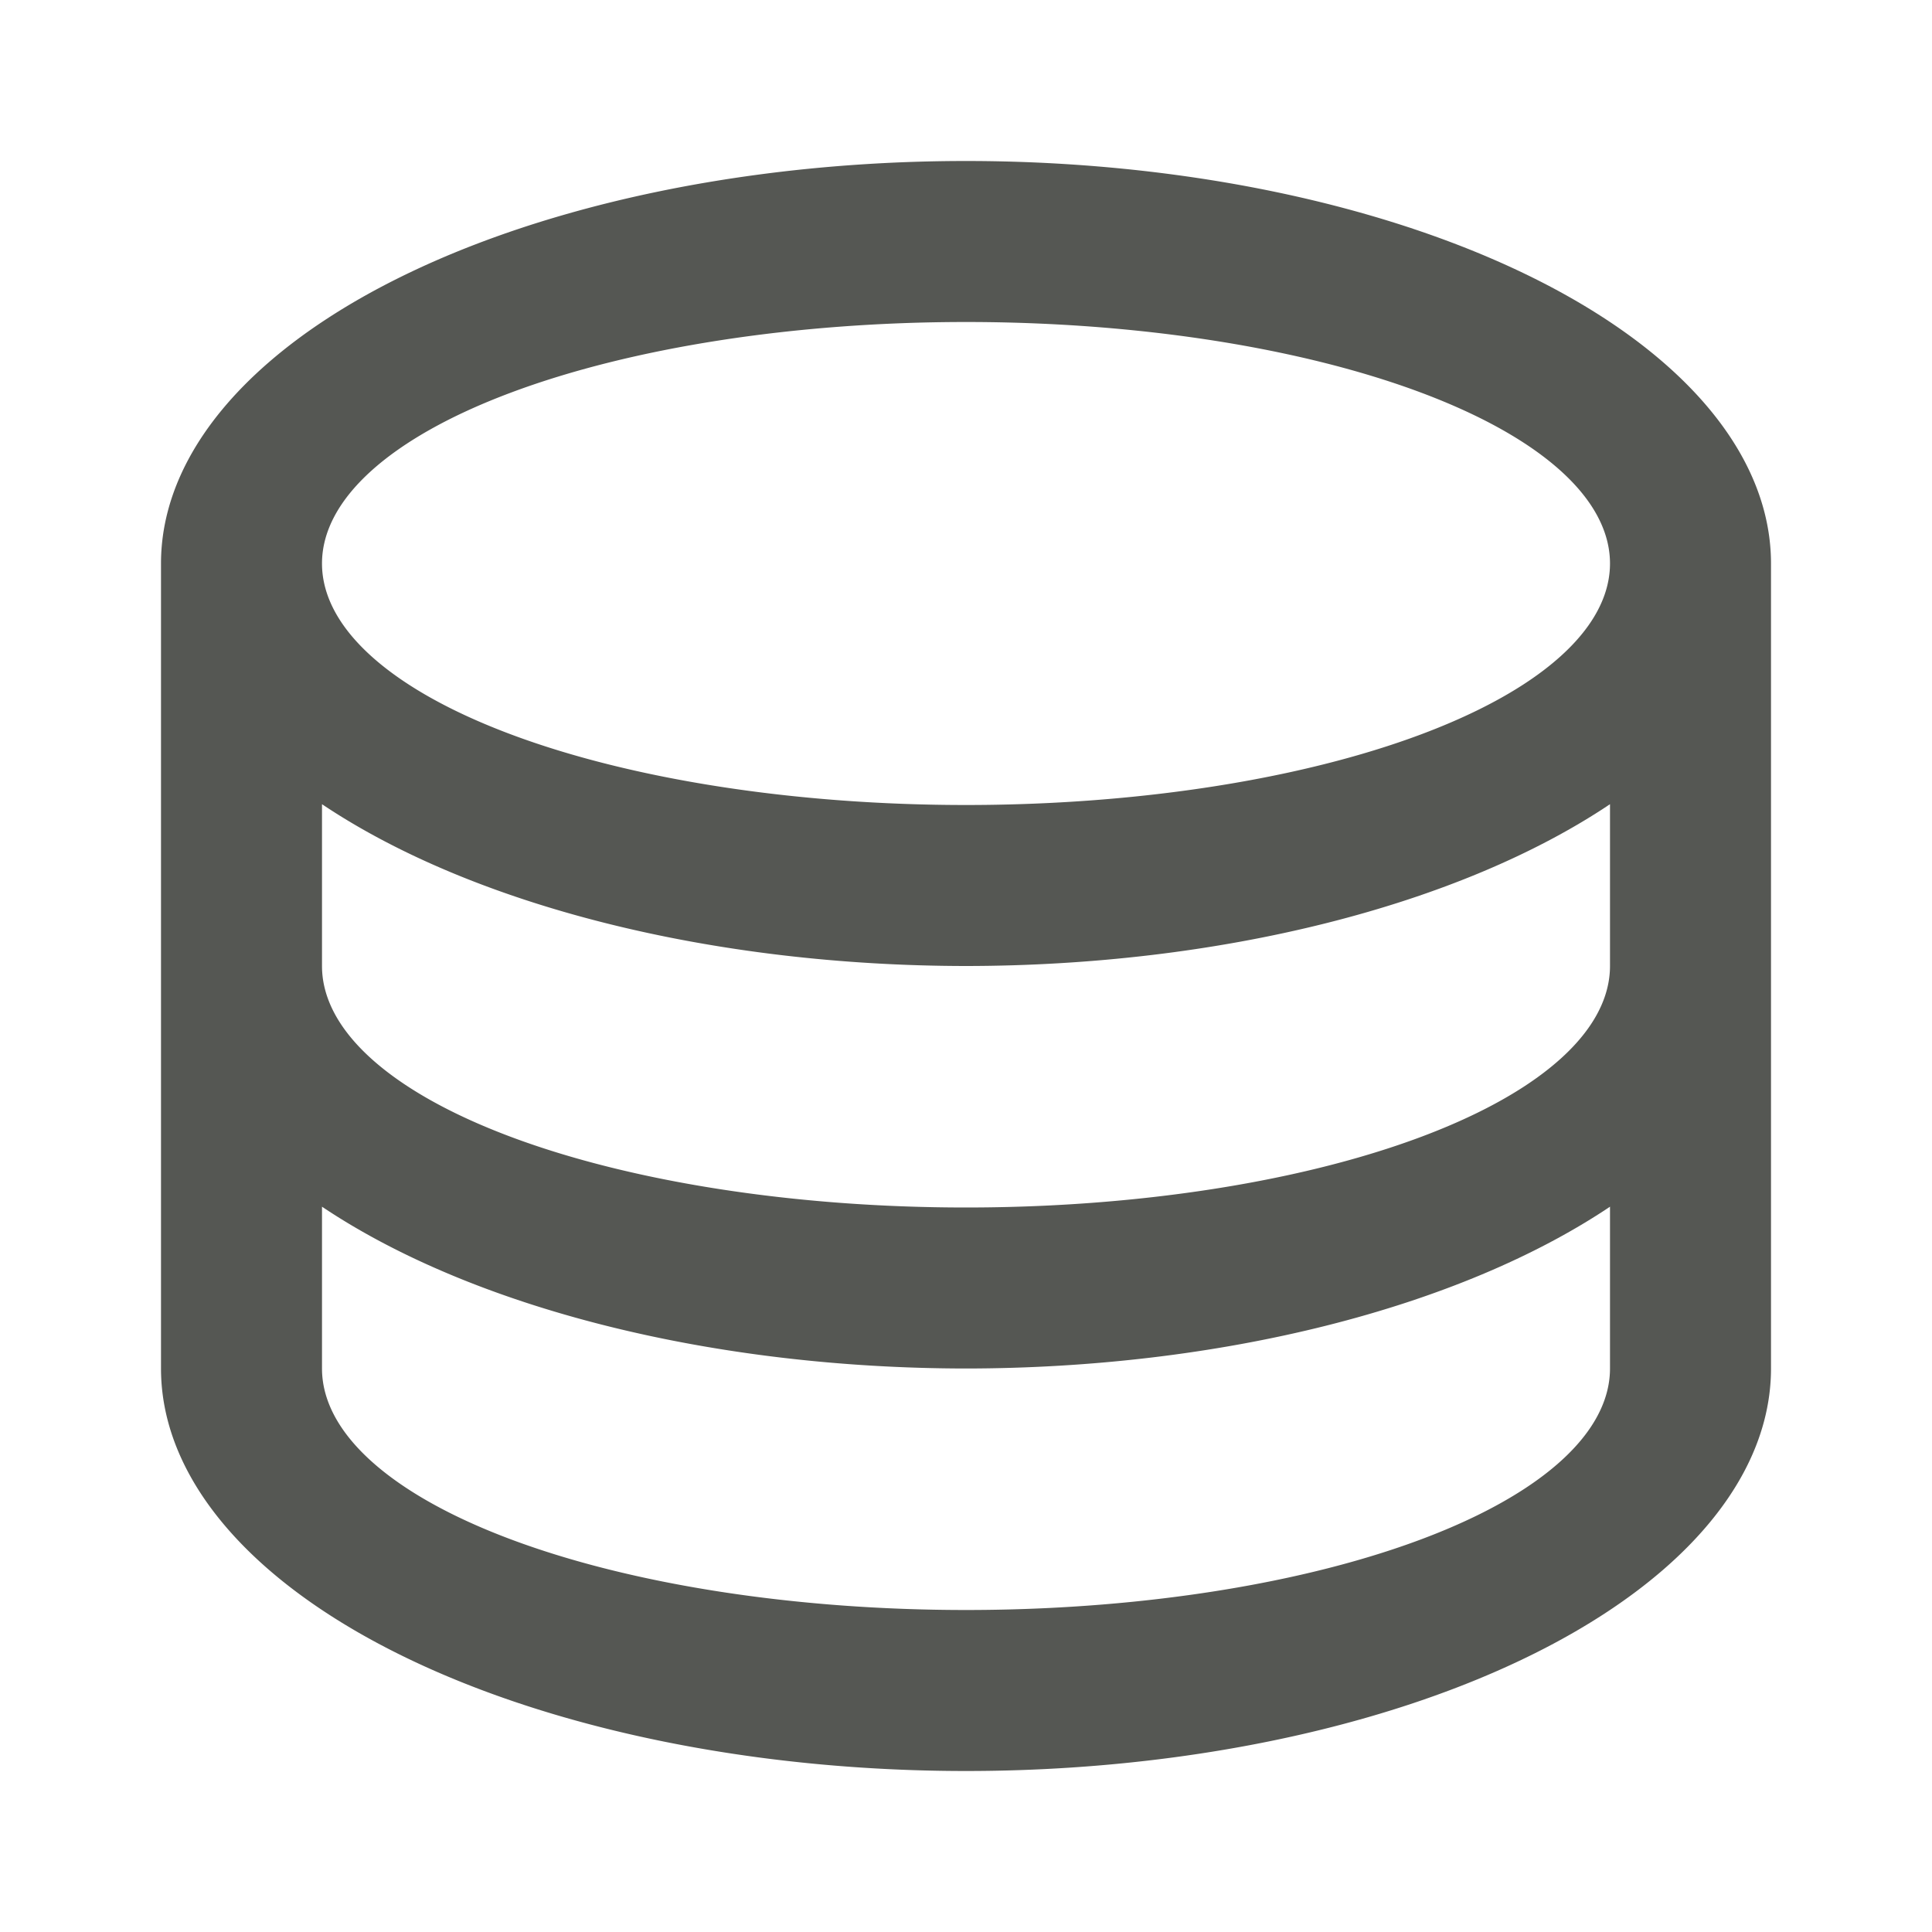
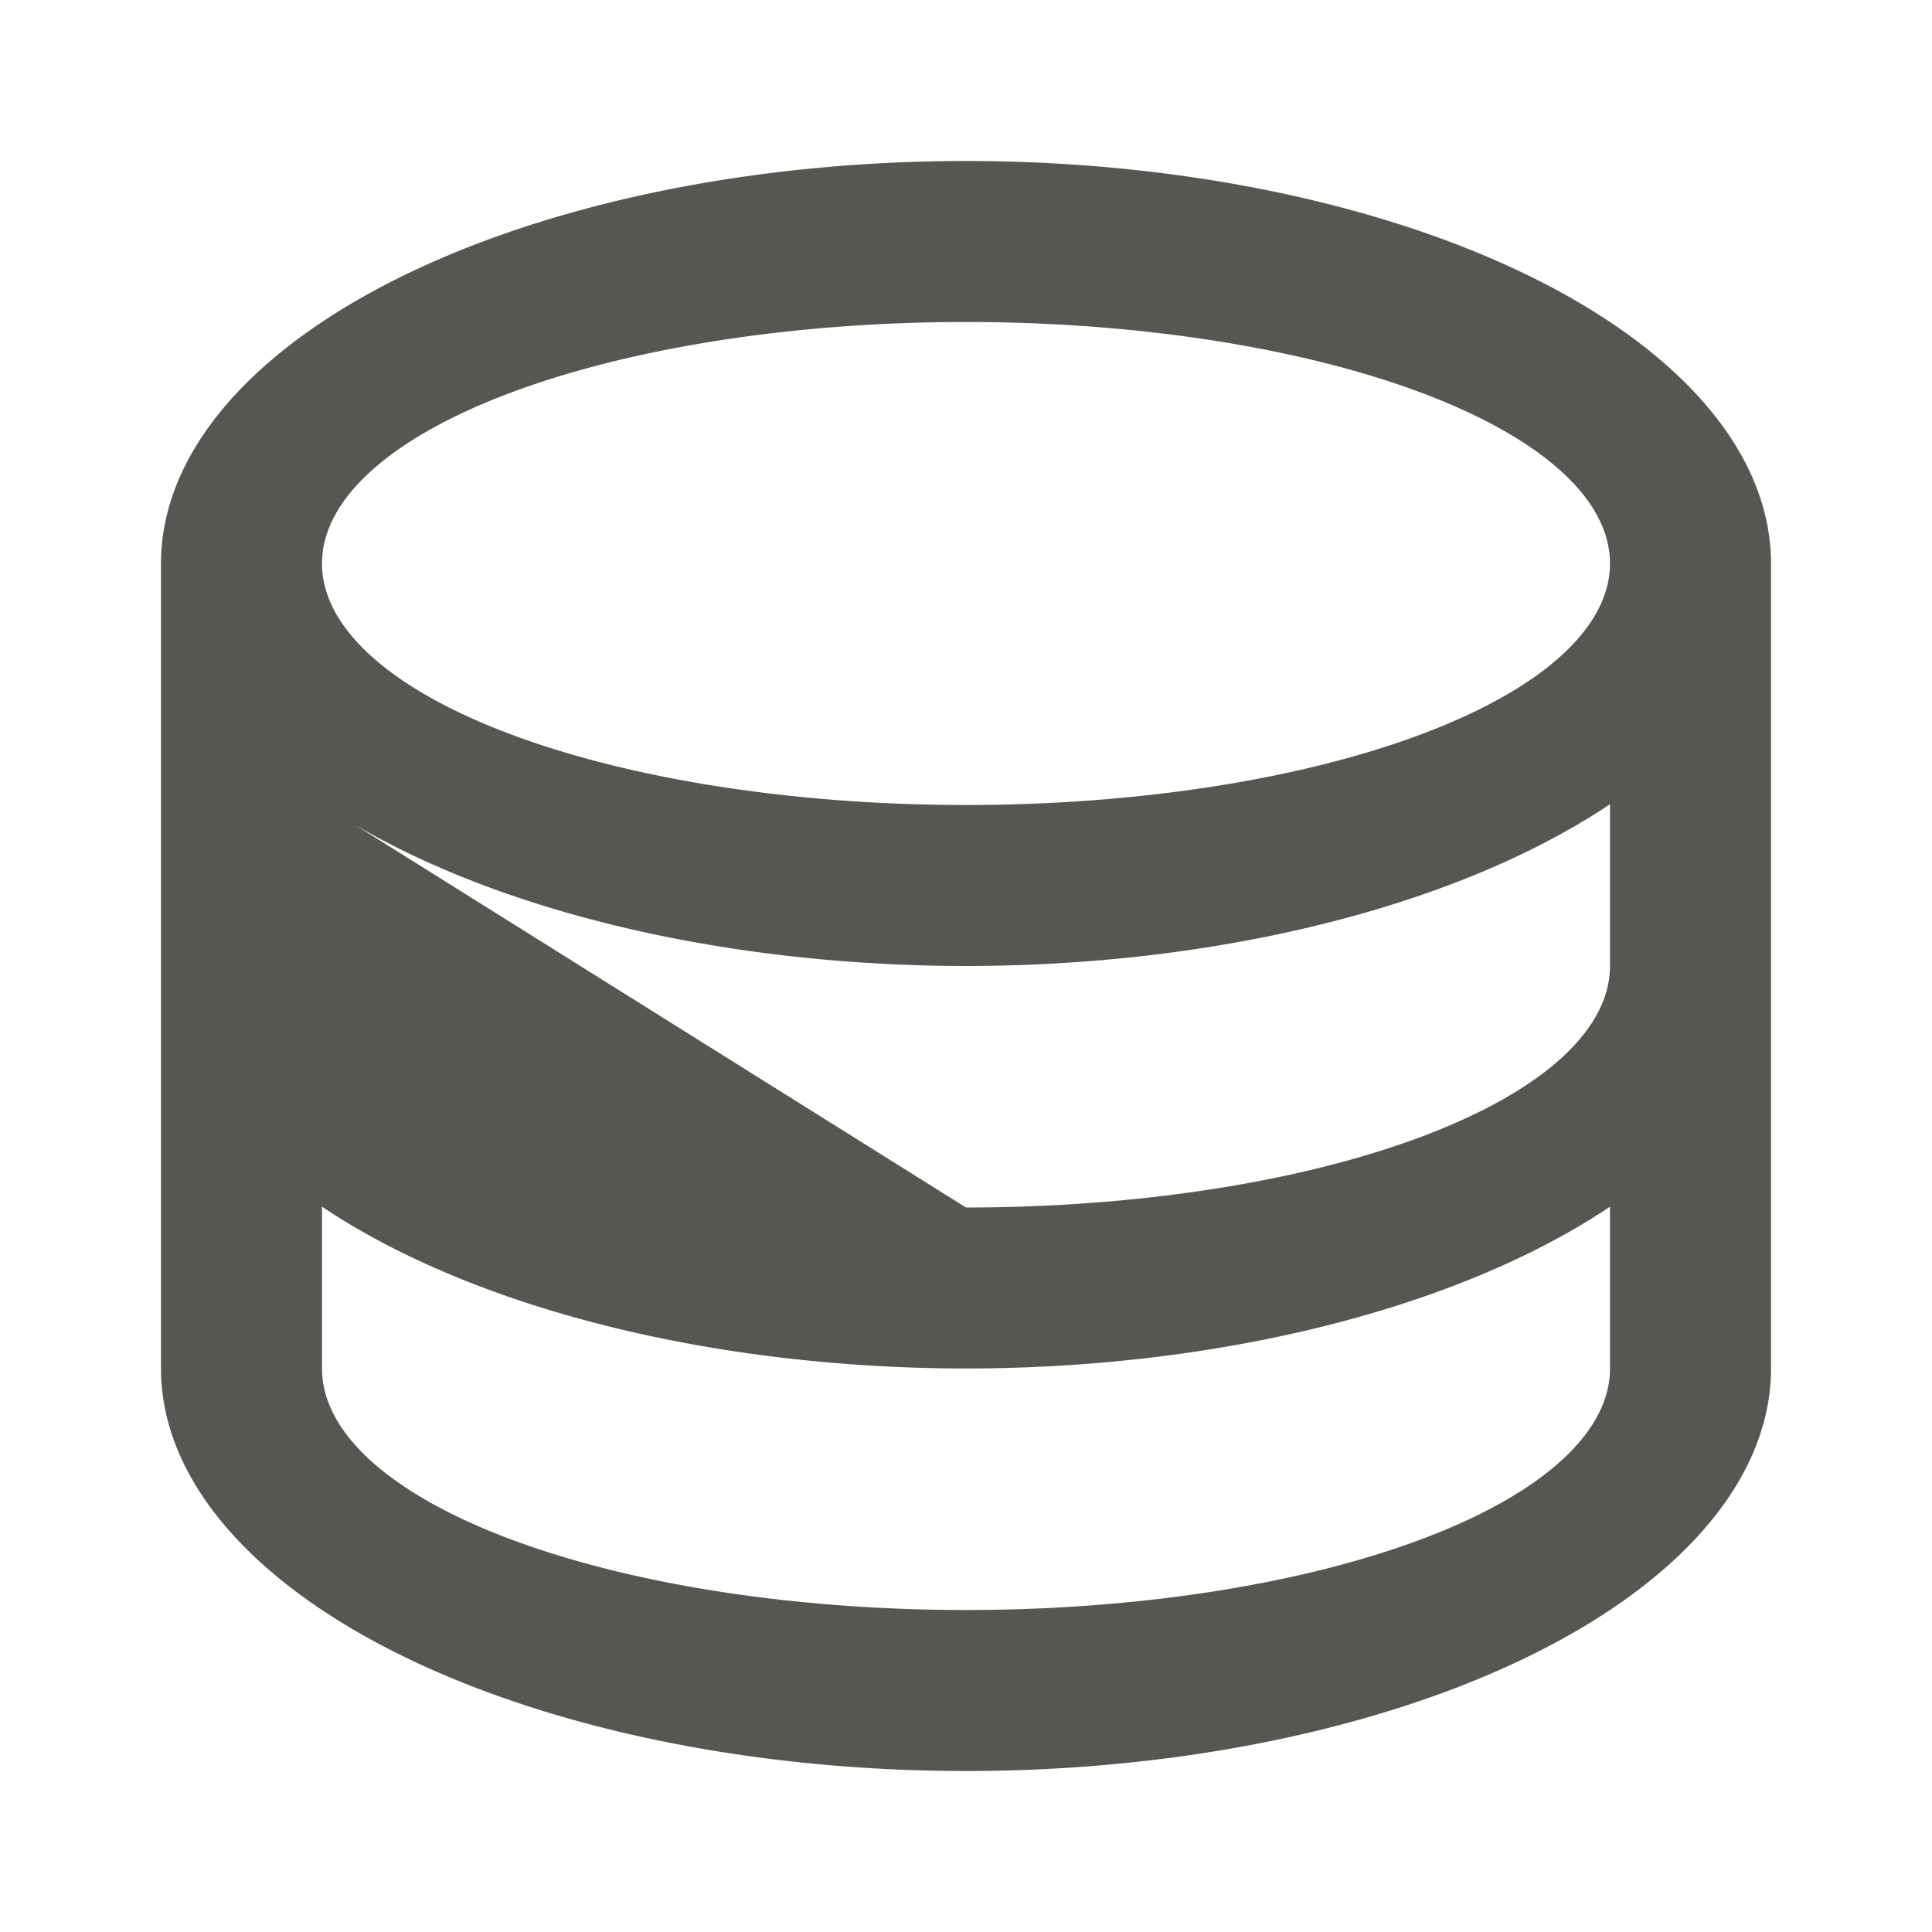
<svg xmlns="http://www.w3.org/2000/svg" viewBox="0 0 24 24">
-   <path style="fill:#555753" d="M 12 2 A 10 5 0 0 0 2 7 L 2 17 A 10 5 0 0 0 12 22 A 10 5 0 0 0 22 17 L 22 12 L 22 7 A 10 5 0 0 0 12 2 z M 12 4 A 8 3 0 0 1 20 7 A 8 3 0 0 1 12 10 A 8 3 0 0 1 4 7 A 8 3 0 0 1 12 4 z M 4 9.99 A 10 5 0 0 0 12 12 A 10 5 0 0 0 20 9.99 L 20 12 A 8 3 0 0 1 12 15 A 8 3 0 0 1 4 12 L 4 9.99 z M 4 14.99 A 10 5 0 0 0 12 17 A 10 5 0 0 0 20 14.99 L 20 17 A 8 3 0 0 1 12 20 A 8 3 0 0 1 4 17 L 4 14.99 z " />
+   <path style="fill:#555753" d="M 12 2 A 10 5 0 0 0 2 7 L 2 17 A 10 5 0 0 0 12 22 A 10 5 0 0 0 22 17 L 22 12 L 22 7 A 10 5 0 0 0 12 2 z M 12 4 A 8 3 0 0 1 20 7 A 8 3 0 0 1 12 10 A 8 3 0 0 1 4 7 A 8 3 0 0 1 12 4 z M 4 9.99 A 10 5 0 0 0 12 12 A 10 5 0 0 0 20 9.99 L 20 12 A 8 3 0 0 1 12 15 L 4 9.99 z M 4 14.99 A 10 5 0 0 0 12 17 A 10 5 0 0 0 20 14.99 L 20 17 A 8 3 0 0 1 12 20 A 8 3 0 0 1 4 17 L 4 14.99 z " />
</svg>